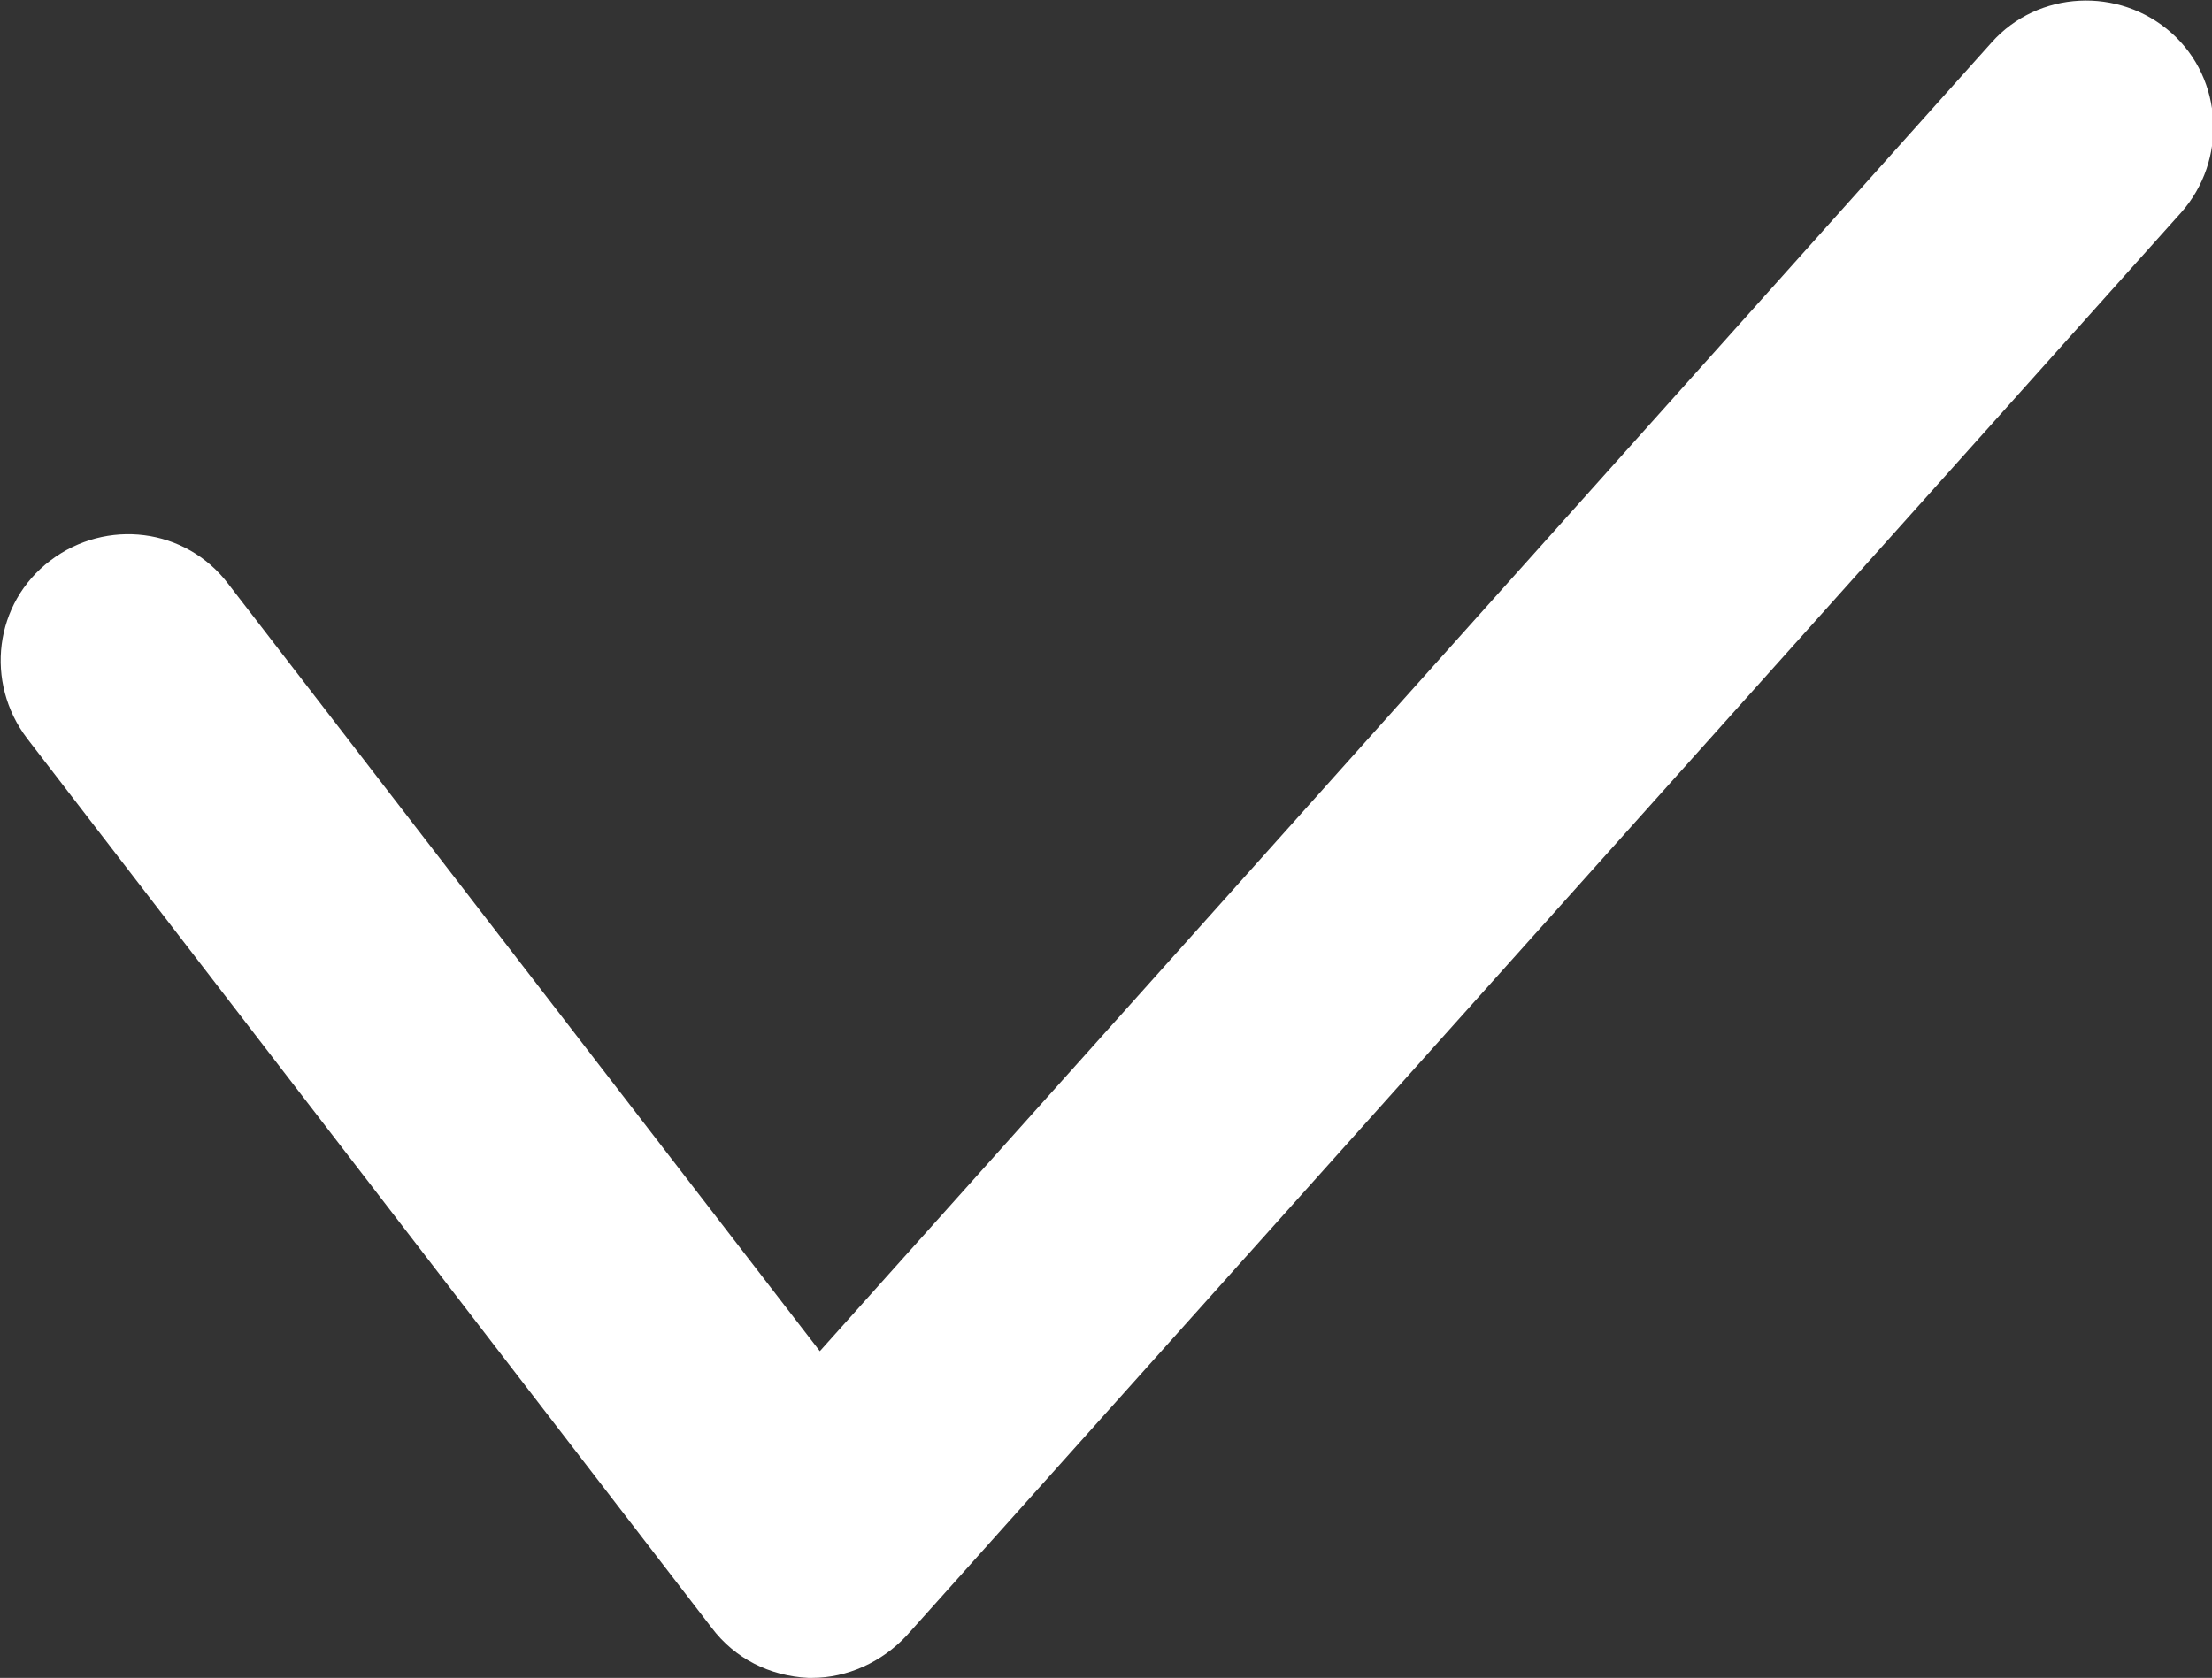
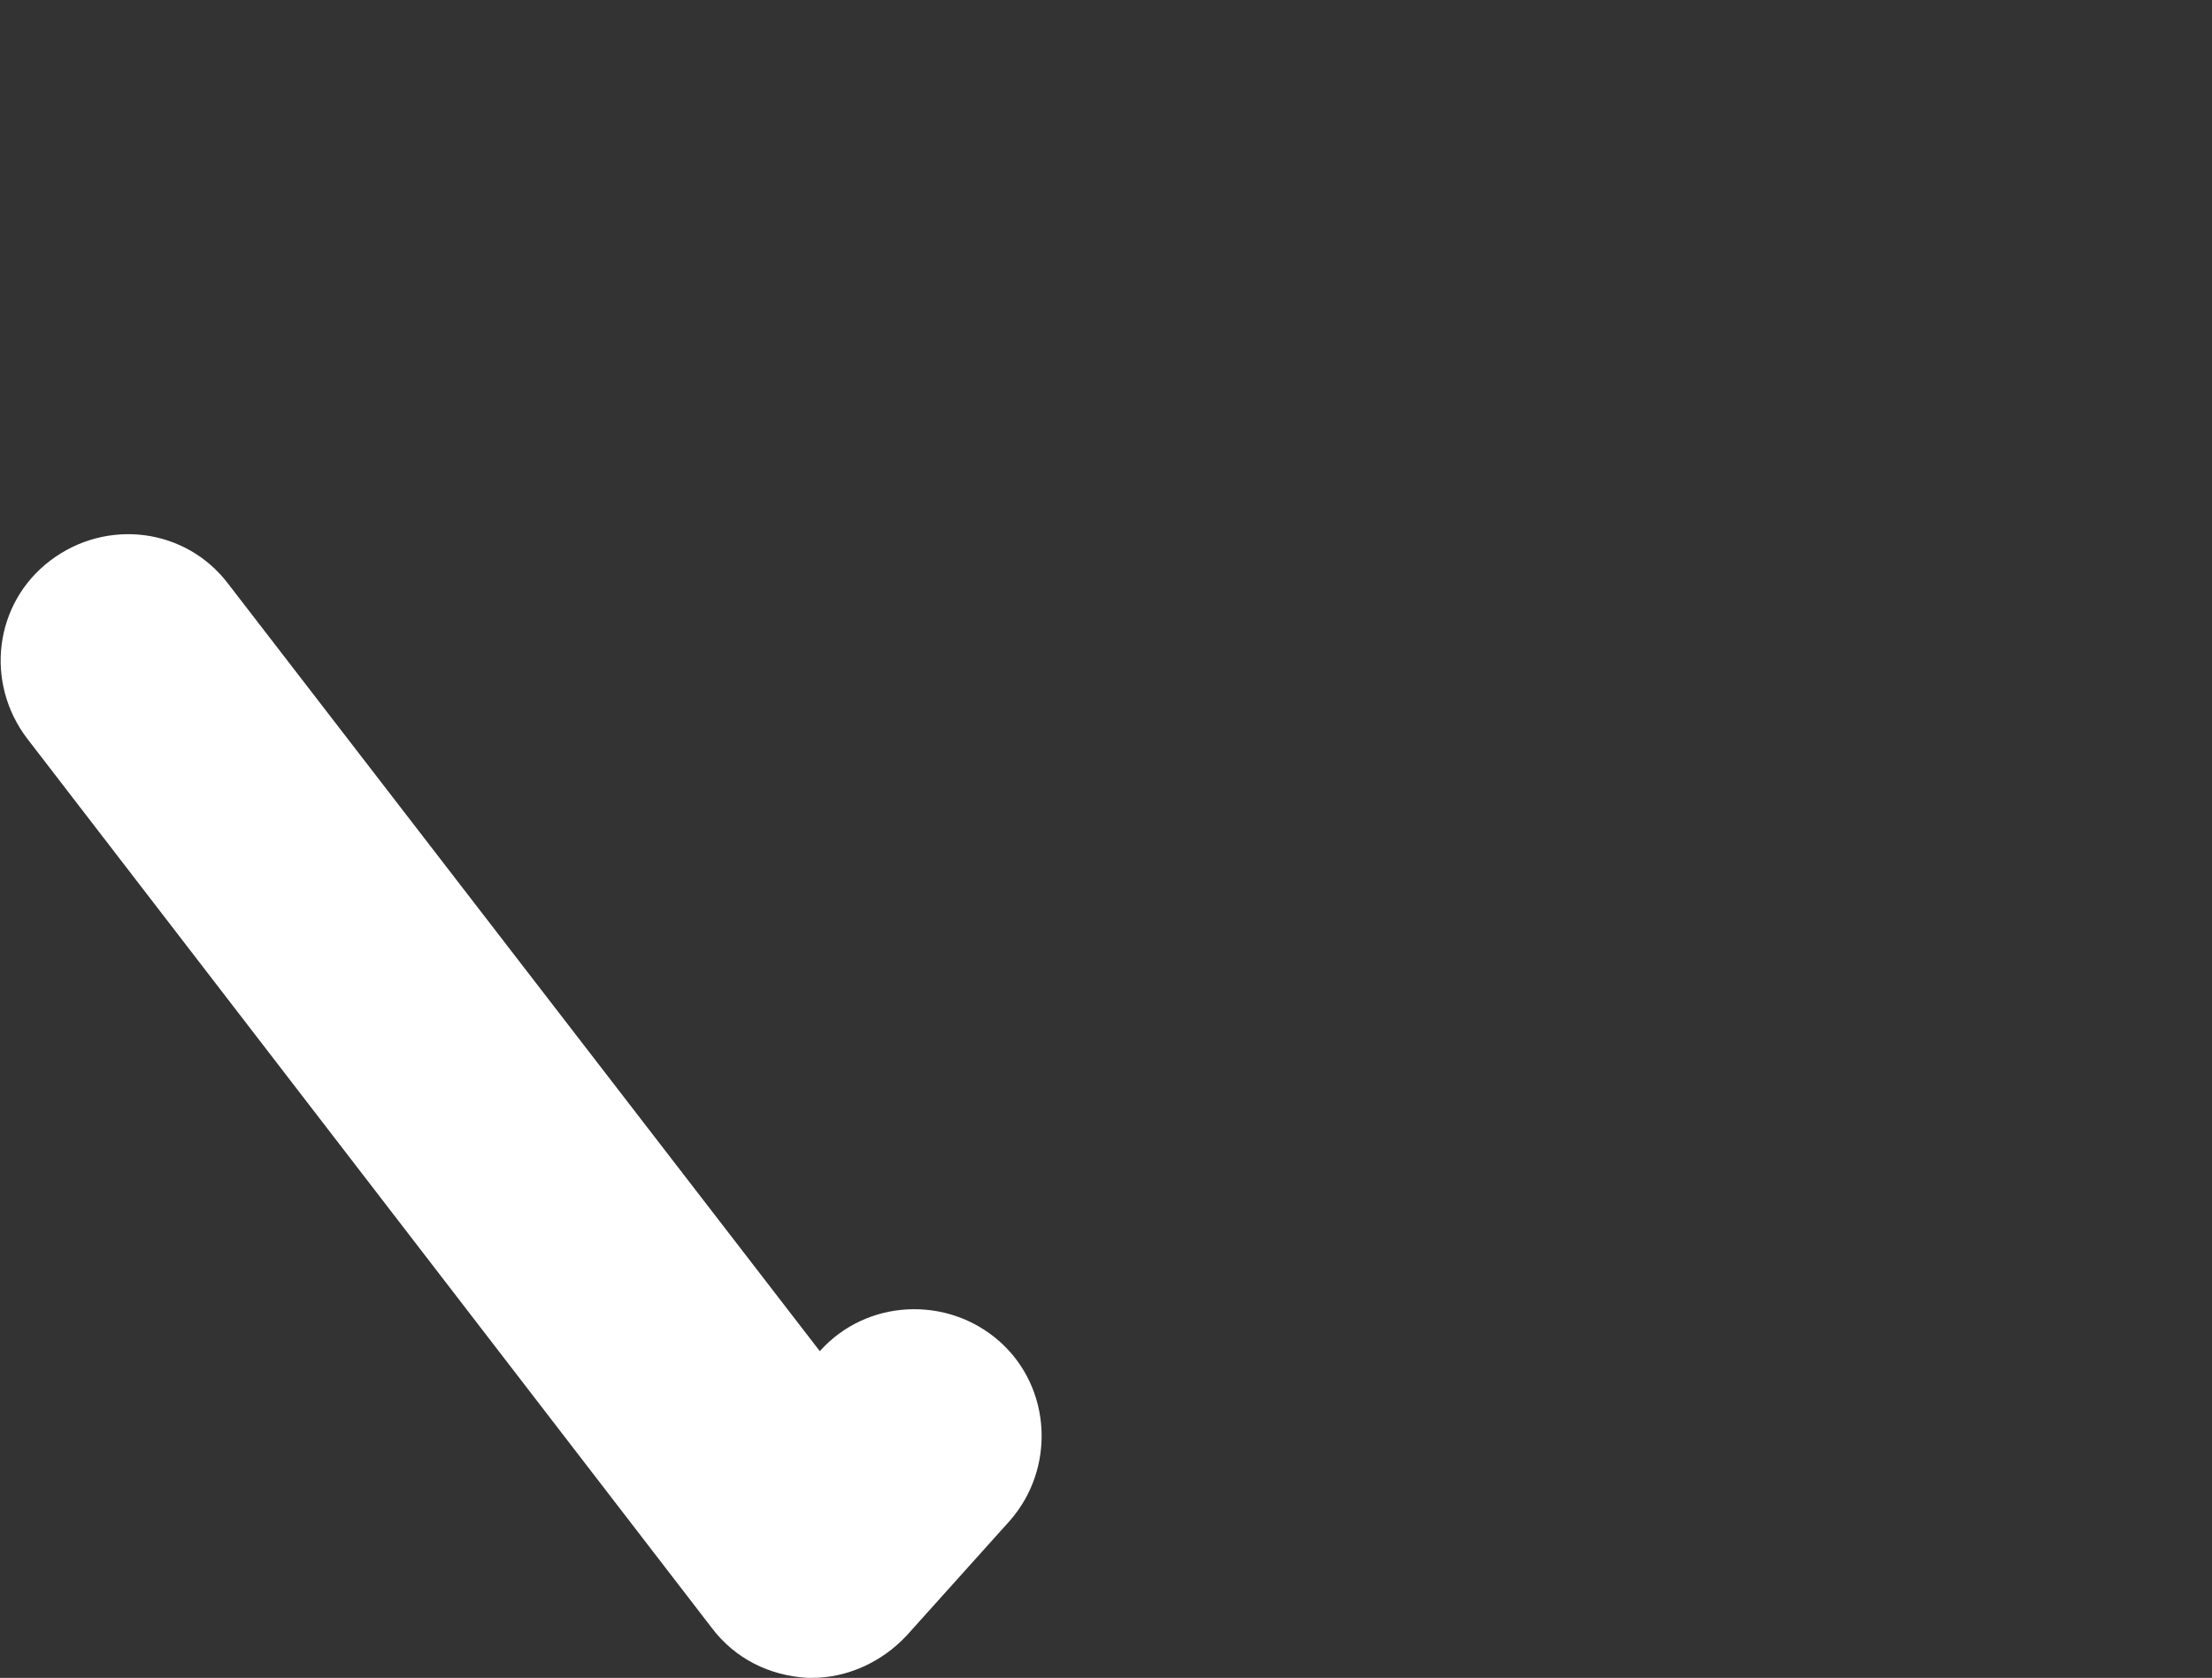
<svg xmlns="http://www.w3.org/2000/svg" version="1.1" id="레이어_1" x="0px" y="0px" viewBox="0 0 114.4 86.8" style="enable-background:new 0 0 114.4 86.8;" xml:space="preserve">
  <rect x="0" y="0" width="114.4" height="86.8" fill="#333333" stroke="none" />
-   <path fill="#fff" d="M42,86.8c-0.1,0-0.2,0-0.2,0c-2-0.1-3.8-1-5-2.6l-35.4-46c-2.2-2.9-1.7-7,1.2-9.2c2.9-2.2,7-1.7,9.2,1.2l30.6,39.7L103,2.2  c2.4-2.7,6.6-2.9,9.3-0.5c2.7,2.4,2.9,6.6,0.5,9.3L46.9,84.6C45.6,86,43.8,86.8,42,86.8z" />
+   <path fill="#fff" d="M42,86.8c-0.1,0-0.2,0-0.2,0c-2-0.1-3.8-1-5-2.6l-35.4-46c-2.2-2.9-1.7-7,1.2-9.2c2.9-2.2,7-1.7,9.2,1.2l30.6,39.7c2.4-2.7,6.6-2.9,9.3-0.5c2.7,2.4,2.9,6.6,0.5,9.3L46.9,84.6C45.6,86,43.8,86.8,42,86.8z" />
</svg>